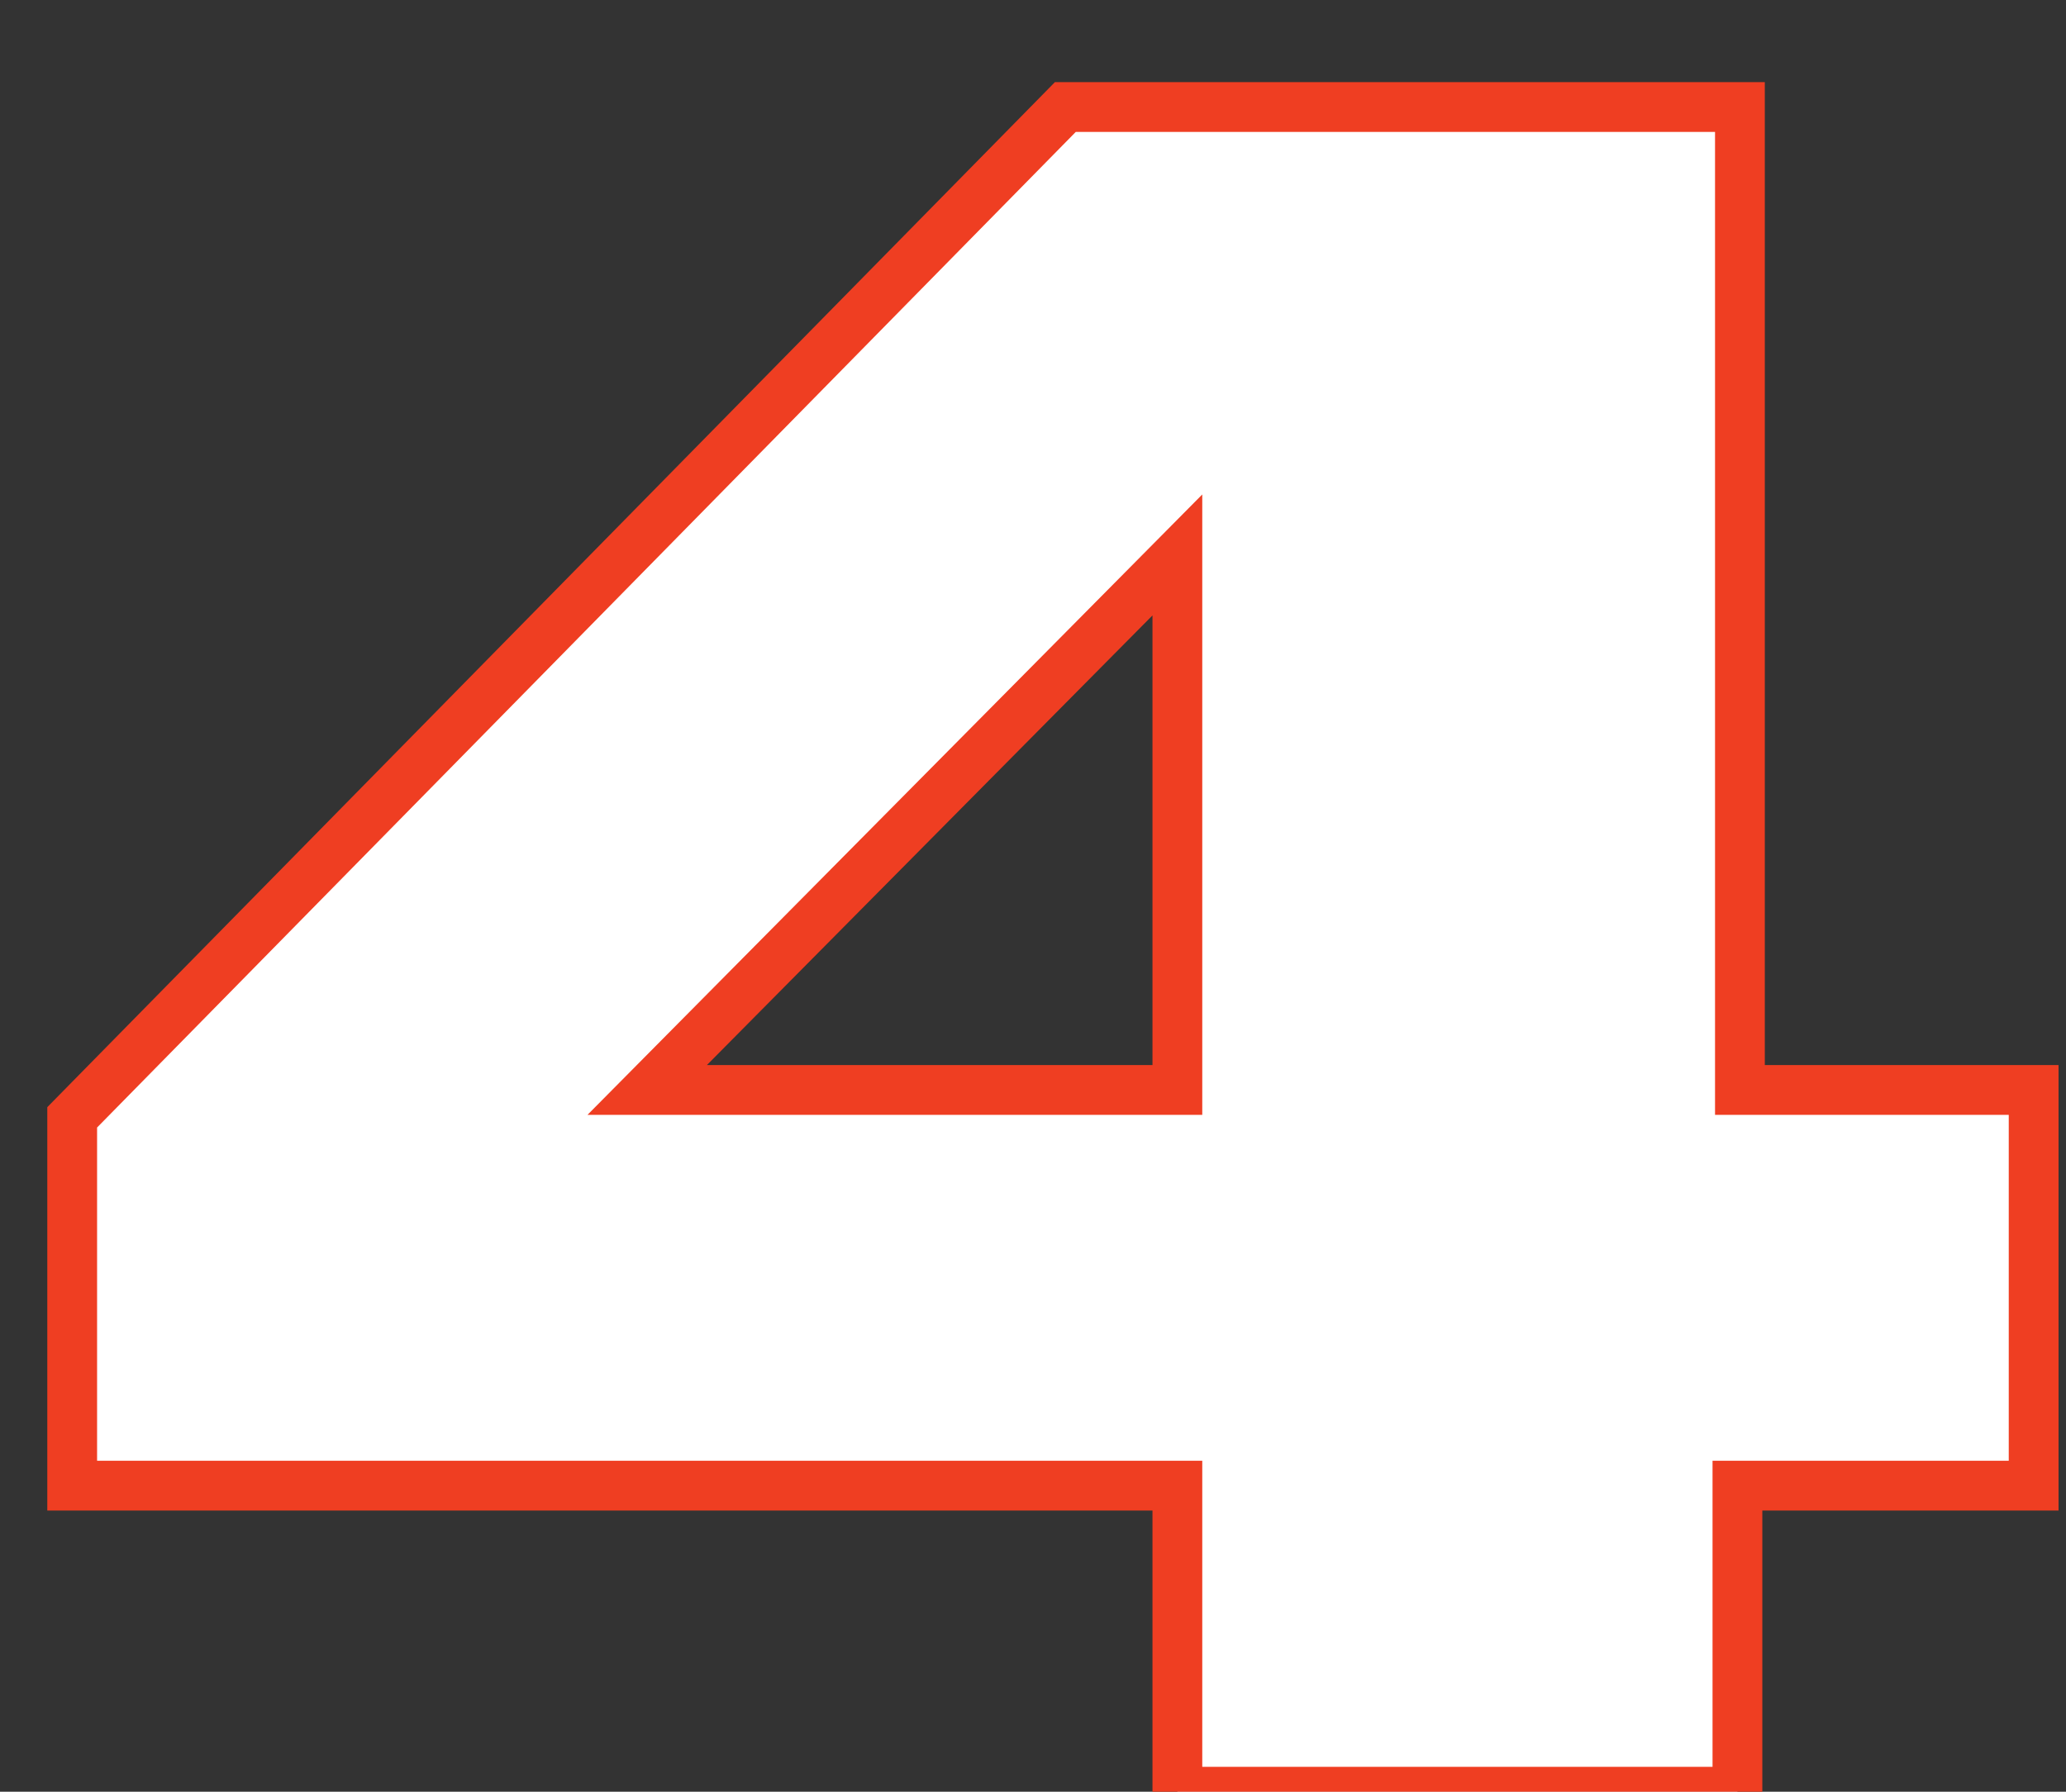
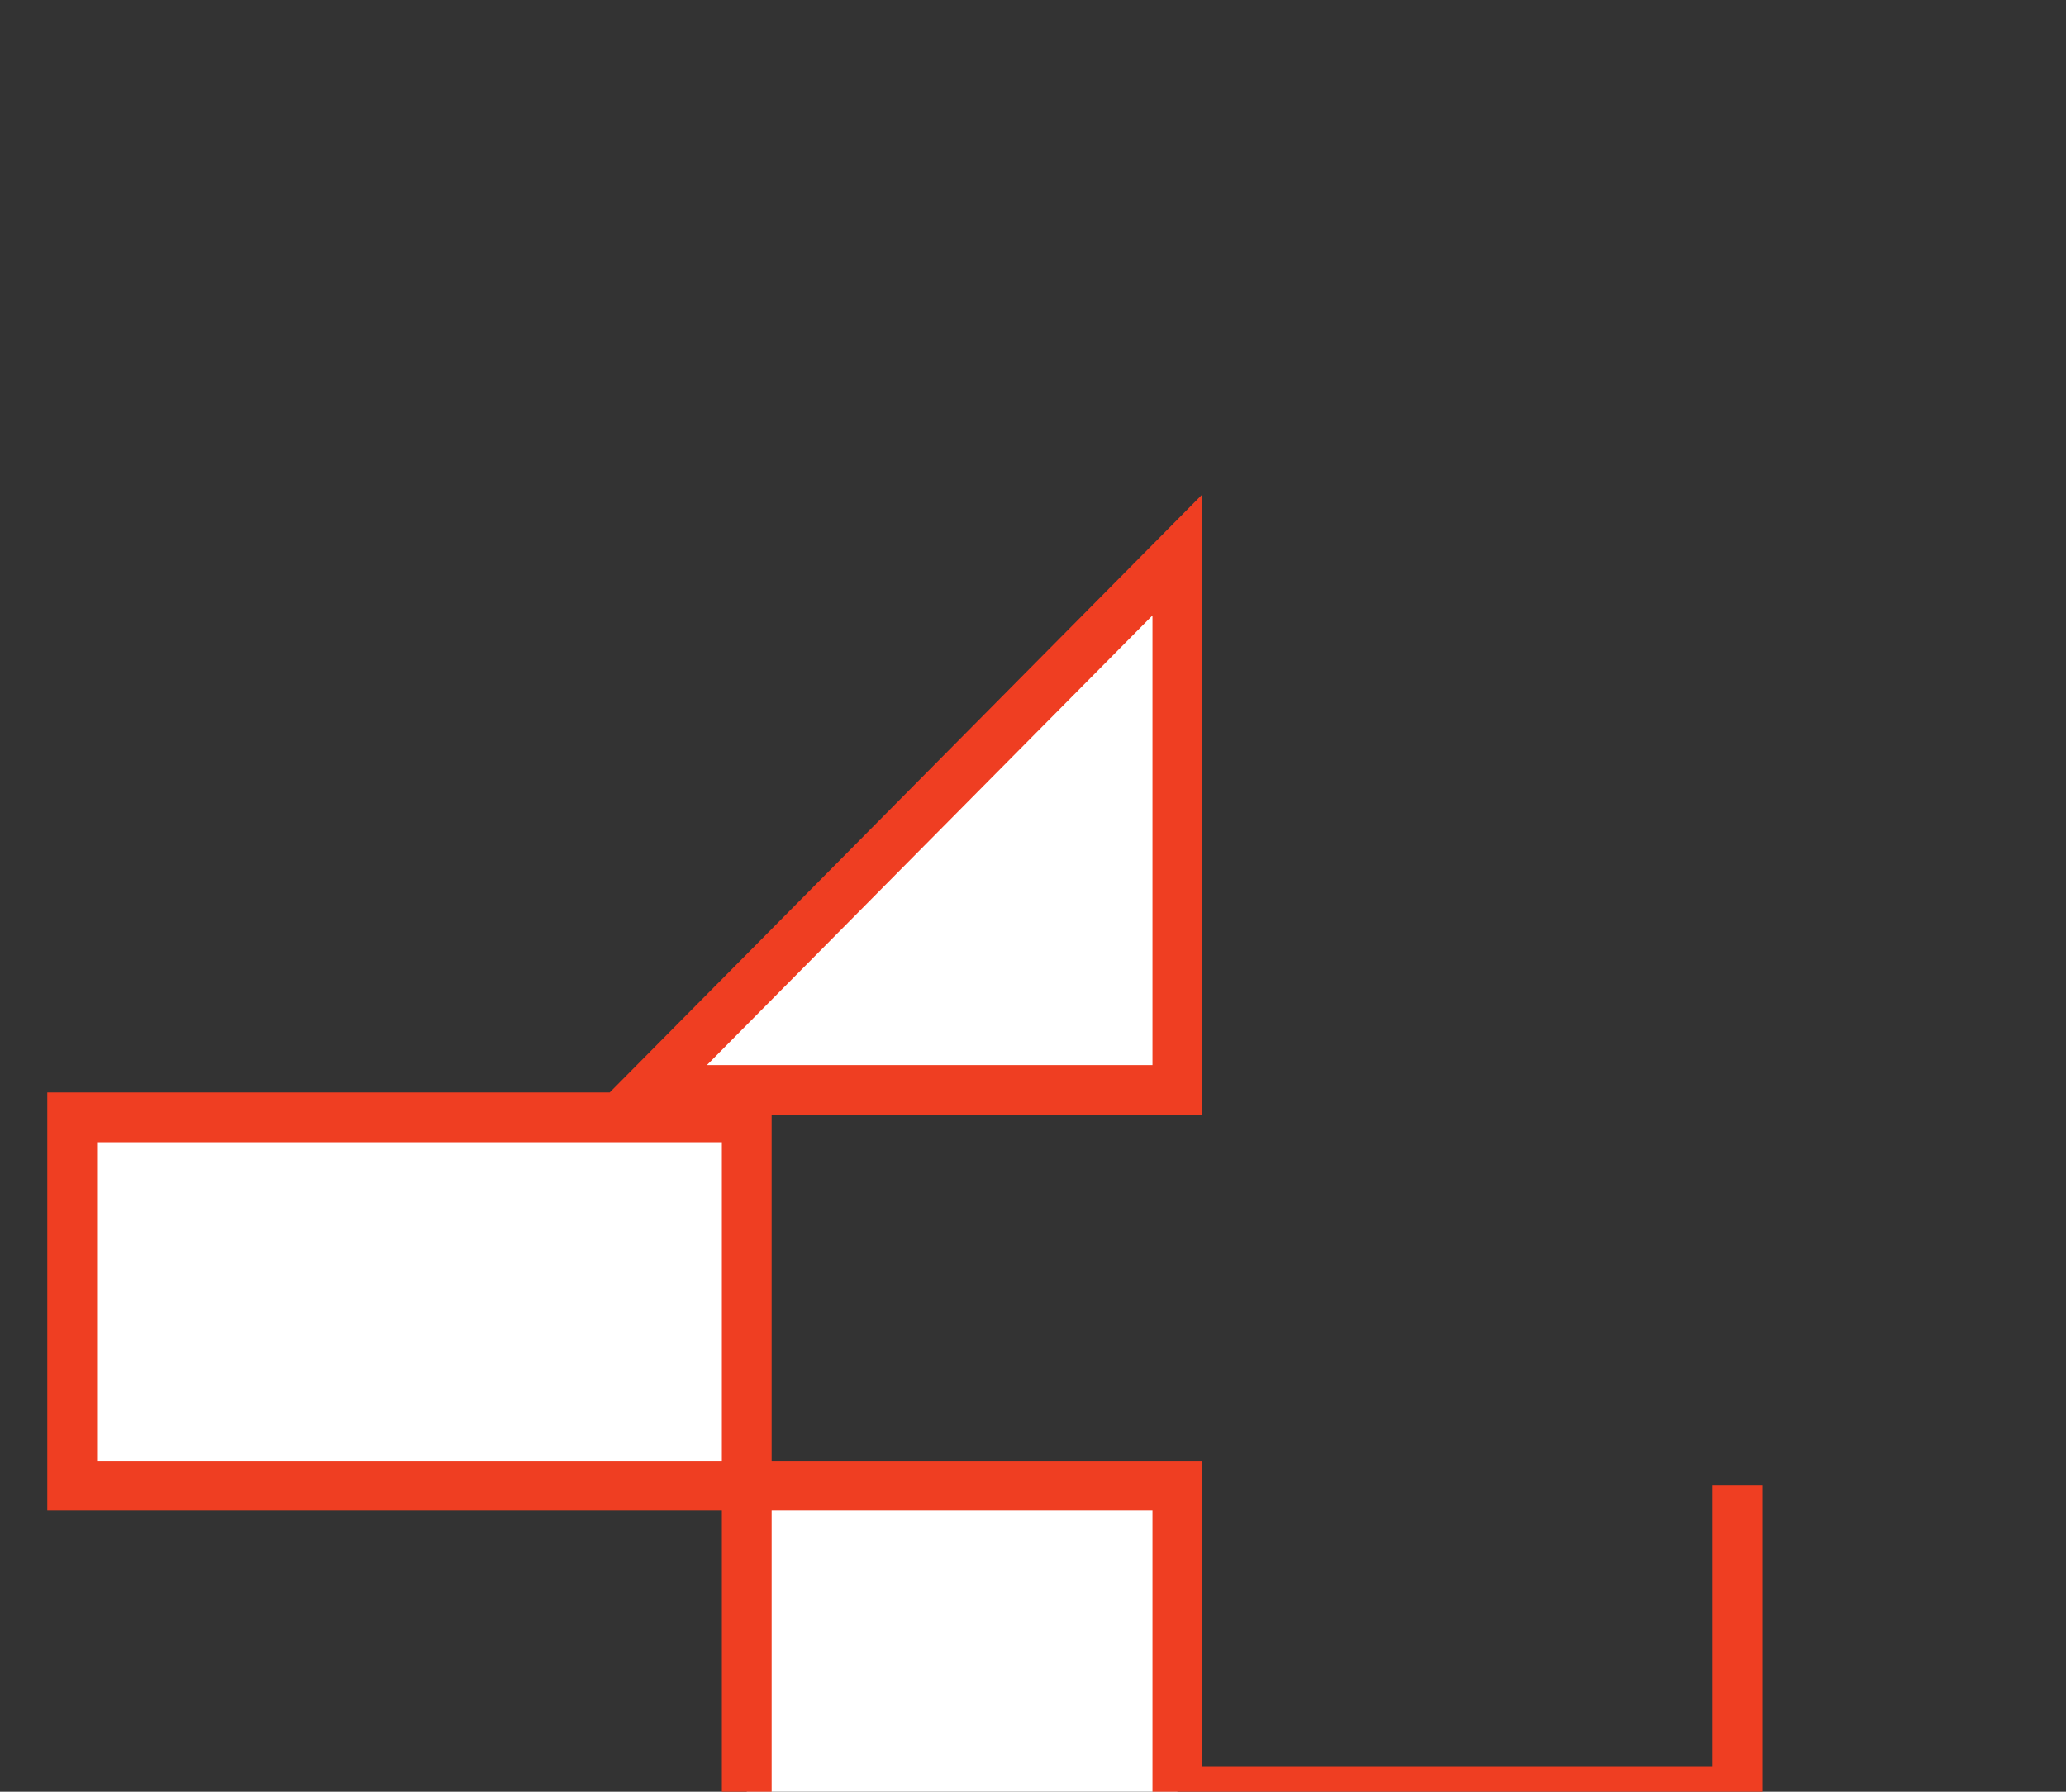
<svg xmlns="http://www.w3.org/2000/svg" version="1.1" id="Layer_1" x="0px" y="0px" viewBox="0 0 83 72" style="enable-background:new 0 0 83 72;" xml:space="preserve">
  <rect x="0" y="0" width="83" height="72" fill="#333333" stroke="none" />
  <style type="text/css">
	.st0{enable-background:new    ;}
	.st1{fill:#FFFFFF;stroke:#000000;stroke-width:2;stroke-miterlimit:10;}
</style>
  <g>
    <g transform="translate(-272 -2707)">
      <g>
        <g class="st0">
-           <path style="stroke:#ef3e22;stroke-width:2px" class="st1" d="M341.8,2766.7v12.3h-22.5v-12.3h-44.4v-14.8l39.9-40.6h27.1v39.5h11.8v15.9H341.8z M319.3,2729.3      l-21.3,21.5h21.3V2729.3z" />
+           <path style="stroke:#ef3e22;stroke-width:2px" class="st1" d="M341.8,2766.7v12.3h-22.5v-12.3h-44.4v-14.8h27.1v39.5h11.8v15.9H341.8z M319.3,2729.3      l-21.3,21.5h21.3V2729.3z" />
        </g>
      </g>
    </g>
  </g>
</svg>